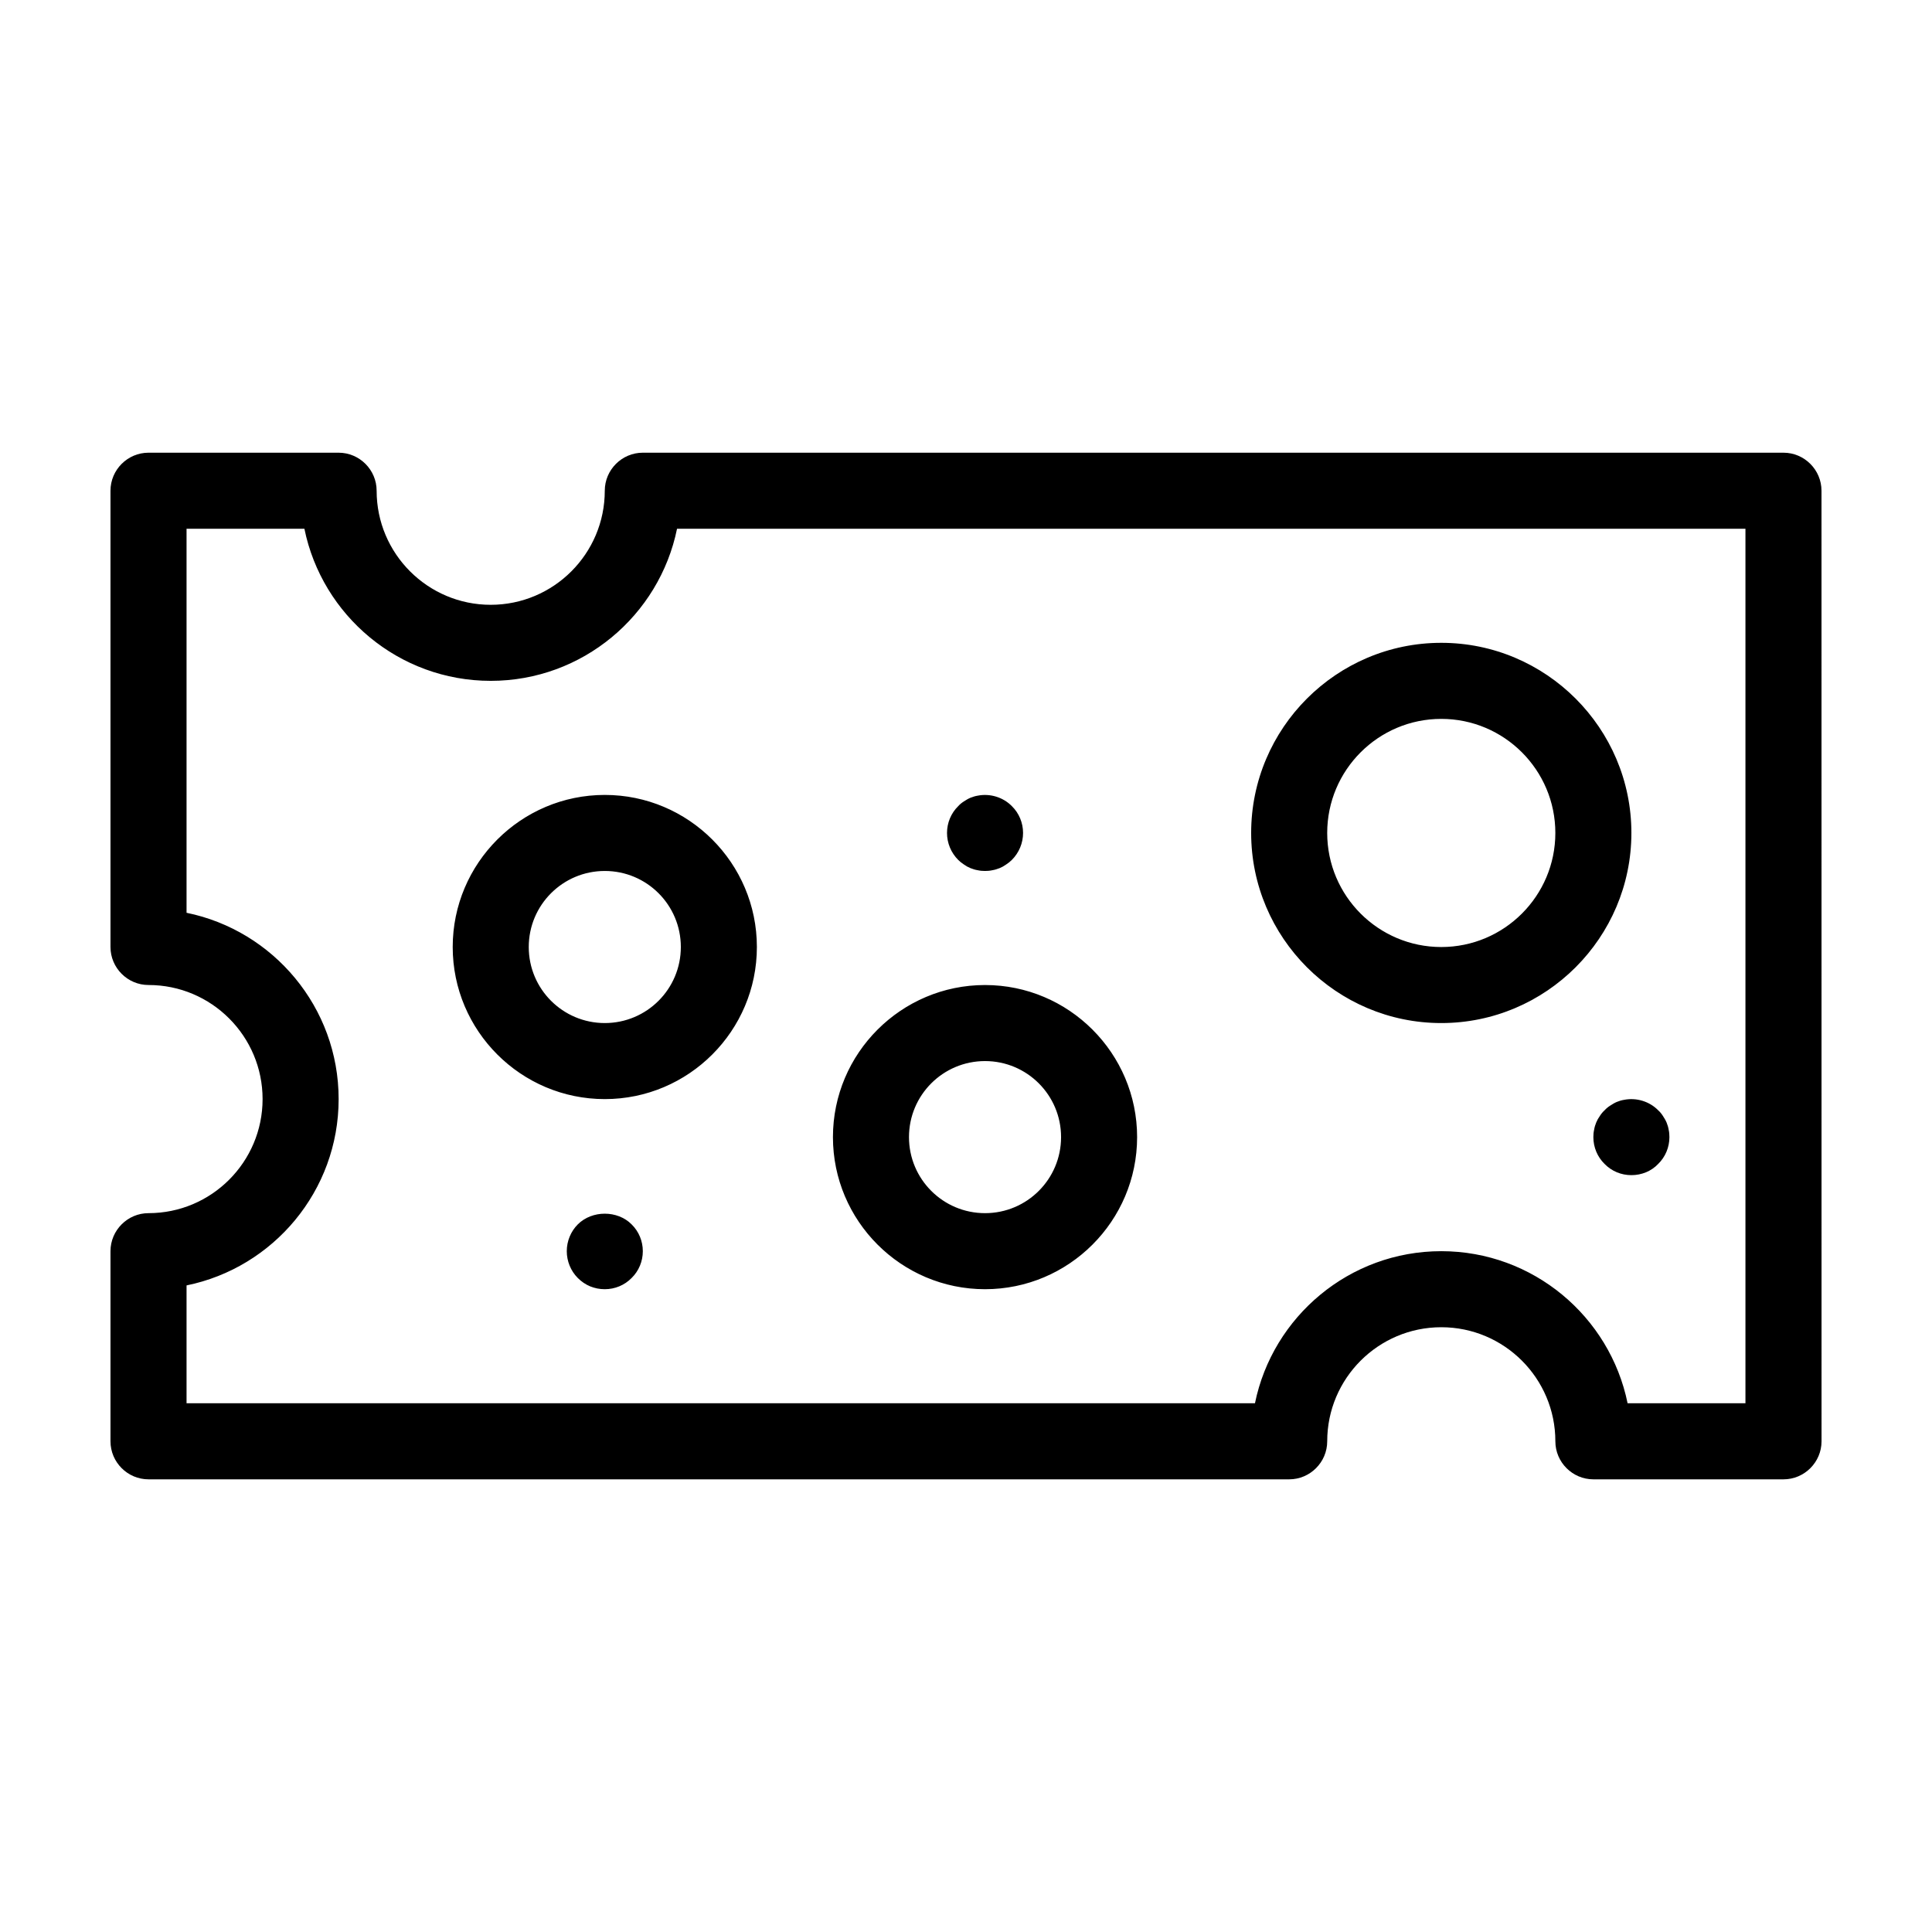
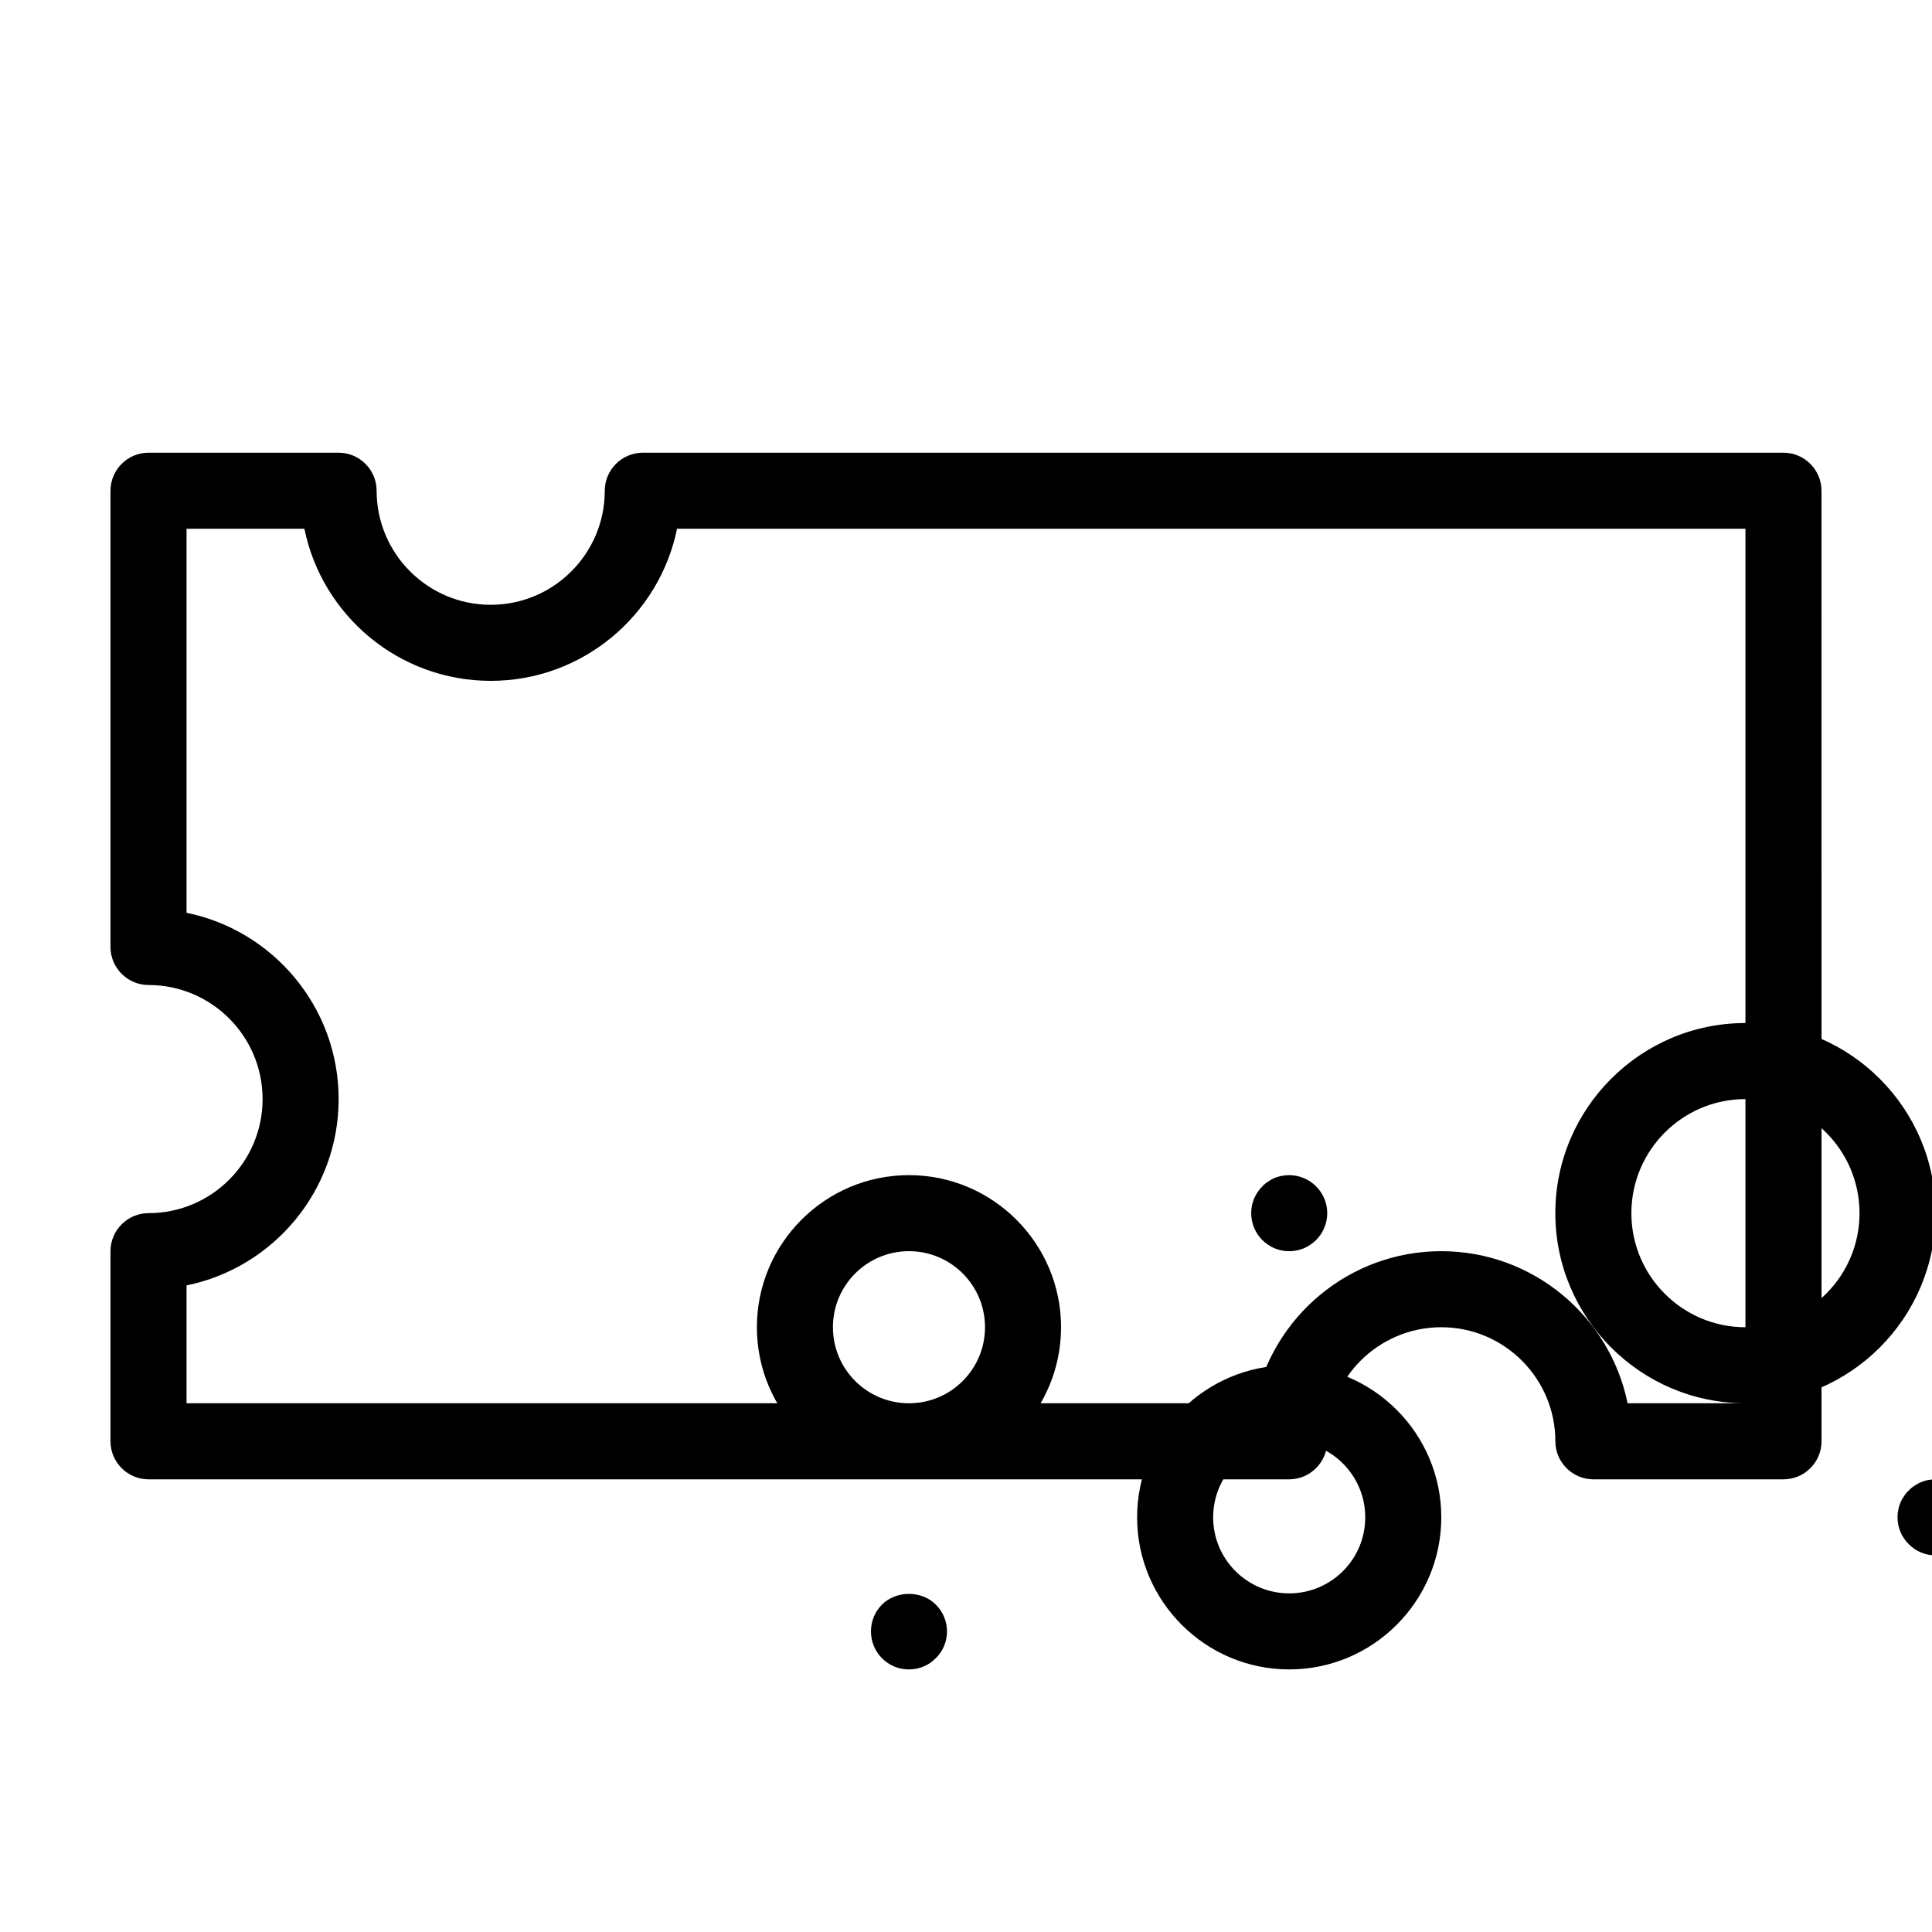
<svg xmlns="http://www.w3.org/2000/svg" fill="#000000" width="800px" height="800px" version="1.1" viewBox="144 144 512 512">
-   <path d="m616.64 263.97h-302.29c-5.543 0-10.078 4.535-10.078 10.078 0 16.676-13.551 30.23-30.23 30.23-16.676 0-30.23-13.551-30.23-30.23 0-5.543-4.535-10.078-10.078-10.078h-50.375c-5.543 0-10.078 4.535-10.078 10.078v120.91c0 5.543 4.535 10.078 10.078 10.078 16.676 0 30.23 13.551 30.23 30.23 0 16.676-13.551 30.23-30.23 30.23-5.543 0-10.078 4.535-10.078 10.078v50.383c0 5.543 4.535 10.078 10.078 10.078h302.29c5.543 0 10.078-4.535 10.078-10.078 0-16.676 13.551-30.23 30.23-30.23 16.676 0 30.23 13.551 30.23 30.23 0 5.543 4.535 10.078 10.078 10.078h50.383c5.543 0 10.078-4.535 10.078-10.078l-0.012-251.91c0-5.543-4.531-10.078-10.074-10.078zm-10.078 251.91h-31.234c-4.684-22.973-25.039-40.305-49.375-40.305-24.336 0-44.688 17.332-49.375 40.305h-283.14v-31.234c22.973-4.684 40.305-25.039 40.305-49.375s-17.332-44.688-40.305-49.375v-101.77h31.234c4.684 22.973 25.039 40.305 49.375 40.305s44.688-17.332 49.375-40.305h283.14zm-80.609-100.76c27.762 0 50.383-22.621 50.383-50.383s-22.621-50.383-50.383-50.383-50.383 22.621-50.383 50.383c0.004 27.762 22.625 50.383 50.383 50.383zm0-80.609c16.676 0 30.23 13.551 30.23 30.23 0 16.676-13.551 30.23-30.23 30.23-16.676 0-30.23-13.551-30.23-30.23 0.004-16.68 13.555-30.23 30.23-30.23zm-120.91 151.14c22.219 0 40.305-18.086 40.305-40.305s-18.086-40.305-40.305-40.305-40.305 18.086-40.305 40.305 18.09 40.305 40.305 40.305zm0-60.457c11.133 0 20.152 9.02 20.152 20.152 0 11.133-9.02 20.152-20.152 20.152-11.133 0-20.152-9.02-20.152-20.152 0-11.133 9.02-20.152 20.152-20.152zm-141.07-30.227c0 22.219 18.086 40.305 40.305 40.305s40.305-18.086 40.305-40.305-18.086-40.305-40.305-40.305c-22.215 0-40.305 18.086-40.305 40.305zm60.457 0c0 11.133-9.02 20.152-20.152 20.152-11.133 0-20.152-9.02-20.152-20.152 0-11.133 9.02-20.152 20.152-20.152 11.137 0 20.152 9.02 20.152 20.152zm-13.047 73.504c1.914 1.867 2.973 4.434 2.973 7.106 0 2.672-1.059 5.238-2.973 7.106-1.863 1.914-4.434 2.969-7.106 2.969-1.359 0-2.621-0.25-3.879-0.754-1.211-0.504-2.316-1.258-3.273-2.215-1.863-1.867-2.922-4.438-2.922-7.106 0-2.672 1.059-5.238 2.922-7.106 3.777-3.777 10.527-3.777 14.258 0zm262.99-33c3.273-0.656 6.75 0.402 9.07 2.769 0.504 0.453 0.906 0.957 1.258 1.512 0.352 0.555 0.707 1.109 0.957 1.715 0.25 0.605 0.453 1.258 0.555 1.914 0.152 0.656 0.199 1.312 0.199 1.965 0 2.672-1.059 5.238-2.973 7.106-0.906 0.957-2.016 1.715-3.223 2.215-1.258 0.504-2.519 0.758-3.879 0.758-2.719 0-5.238-1.059-7.106-2.973-1.914-1.863-2.973-4.434-2.973-7.106 0-0.656 0.051-1.309 0.203-1.965 0.102-0.656 0.301-1.309 0.555-1.914 0.25-0.605 0.555-1.16 0.957-1.715 0.352-0.555 0.754-1.059 1.258-1.512 0.453-0.504 0.957-0.906 1.512-1.258 0.555-0.352 1.109-0.707 1.715-0.957s1.258-0.453 1.914-0.555zm-176.43-63.578c-1.914-1.914-2.973-4.484-2.973-7.156s1.059-5.238 2.973-7.106c0.453-0.504 0.957-0.906 1.512-1.258 0.555-0.352 1.109-0.707 1.715-0.957 0.656-0.25 1.258-0.453 1.914-0.555 3.273-0.656 6.75 0.402 9.07 2.769 1.91 1.867 2.969 4.438 2.969 7.106 0 2.672-1.059 5.238-2.973 7.152-0.453 0.453-0.957 0.855-1.512 1.211-0.555 0.402-1.109 0.707-1.715 0.957-0.656 0.25-1.258 0.453-1.914 0.555-0.652 0.152-1.309 0.203-1.965 0.203s-1.309-0.051-1.965-0.203c-0.656-0.102-1.258-0.301-1.914-0.555-0.605-0.25-1.16-0.555-1.715-0.957-0.551-0.352-1.055-0.754-1.508-1.207z" />
+   <path d="m616.64 263.97h-302.29c-5.543 0-10.078 4.535-10.078 10.078 0 16.676-13.551 30.23-30.23 30.23-16.676 0-30.23-13.551-30.23-30.23 0-5.543-4.535-10.078-10.078-10.078h-50.375c-5.543 0-10.078 4.535-10.078 10.078v120.91c0 5.543 4.535 10.078 10.078 10.078 16.676 0 30.23 13.551 30.23 30.23 0 16.676-13.551 30.23-30.23 30.23-5.543 0-10.078 4.535-10.078 10.078v50.383c0 5.543 4.535 10.078 10.078 10.078h302.29c5.543 0 10.078-4.535 10.078-10.078 0-16.676 13.551-30.23 30.23-30.23 16.676 0 30.23 13.551 30.23 30.23 0 5.543 4.535 10.078 10.078 10.078h50.383c5.543 0 10.078-4.535 10.078-10.078l-0.012-251.91c0-5.543-4.531-10.078-10.074-10.078zm-10.078 251.91h-31.234c-4.684-22.973-25.039-40.305-49.375-40.305-24.336 0-44.688 17.332-49.375 40.305h-283.14v-31.234c22.973-4.684 40.305-25.039 40.305-49.375s-17.332-44.688-40.305-49.375v-101.77h31.234c4.684 22.973 25.039 40.305 49.375 40.305s44.688-17.332 49.375-40.305h283.14zc27.762 0 50.383-22.621 50.383-50.383s-22.621-50.383-50.383-50.383-50.383 22.621-50.383 50.383c0.004 27.762 22.625 50.383 50.383 50.383zm0-80.609c16.676 0 30.23 13.551 30.23 30.23 0 16.676-13.551 30.23-30.23 30.23-16.676 0-30.23-13.551-30.23-30.23 0.004-16.68 13.555-30.23 30.23-30.23zm-120.91 151.14c22.219 0 40.305-18.086 40.305-40.305s-18.086-40.305-40.305-40.305-40.305 18.086-40.305 40.305 18.09 40.305 40.305 40.305zm0-60.457c11.133 0 20.152 9.02 20.152 20.152 0 11.133-9.02 20.152-20.152 20.152-11.133 0-20.152-9.02-20.152-20.152 0-11.133 9.02-20.152 20.152-20.152zm-141.07-30.227c0 22.219 18.086 40.305 40.305 40.305s40.305-18.086 40.305-40.305-18.086-40.305-40.305-40.305c-22.215 0-40.305 18.086-40.305 40.305zm60.457 0c0 11.133-9.02 20.152-20.152 20.152-11.133 0-20.152-9.02-20.152-20.152 0-11.133 9.02-20.152 20.152-20.152 11.137 0 20.152 9.02 20.152 20.152zm-13.047 73.504c1.914 1.867 2.973 4.434 2.973 7.106 0 2.672-1.059 5.238-2.973 7.106-1.863 1.914-4.434 2.969-7.106 2.969-1.359 0-2.621-0.25-3.879-0.754-1.211-0.504-2.316-1.258-3.273-2.215-1.863-1.867-2.922-4.438-2.922-7.106 0-2.672 1.059-5.238 2.922-7.106 3.777-3.777 10.527-3.777 14.258 0zm262.99-33c3.273-0.656 6.75 0.402 9.07 2.769 0.504 0.453 0.906 0.957 1.258 1.512 0.352 0.555 0.707 1.109 0.957 1.715 0.25 0.605 0.453 1.258 0.555 1.914 0.152 0.656 0.199 1.312 0.199 1.965 0 2.672-1.059 5.238-2.973 7.106-0.906 0.957-2.016 1.715-3.223 2.215-1.258 0.504-2.519 0.758-3.879 0.758-2.719 0-5.238-1.059-7.106-2.973-1.914-1.863-2.973-4.434-2.973-7.106 0-0.656 0.051-1.309 0.203-1.965 0.102-0.656 0.301-1.309 0.555-1.914 0.25-0.605 0.555-1.16 0.957-1.715 0.352-0.555 0.754-1.059 1.258-1.512 0.453-0.504 0.957-0.906 1.512-1.258 0.555-0.352 1.109-0.707 1.715-0.957s1.258-0.453 1.914-0.555zm-176.43-63.578c-1.914-1.914-2.973-4.484-2.973-7.156s1.059-5.238 2.973-7.106c0.453-0.504 0.957-0.906 1.512-1.258 0.555-0.352 1.109-0.707 1.715-0.957 0.656-0.25 1.258-0.453 1.914-0.555 3.273-0.656 6.75 0.402 9.07 2.769 1.91 1.867 2.969 4.438 2.969 7.106 0 2.672-1.059 5.238-2.973 7.152-0.453 0.453-0.957 0.855-1.512 1.211-0.555 0.402-1.109 0.707-1.715 0.957-0.656 0.25-1.258 0.453-1.914 0.555-0.652 0.152-1.309 0.203-1.965 0.203s-1.309-0.051-1.965-0.203c-0.656-0.102-1.258-0.301-1.914-0.555-0.605-0.25-1.16-0.555-1.715-0.957-0.551-0.352-1.055-0.754-1.508-1.207z" />
</svg>